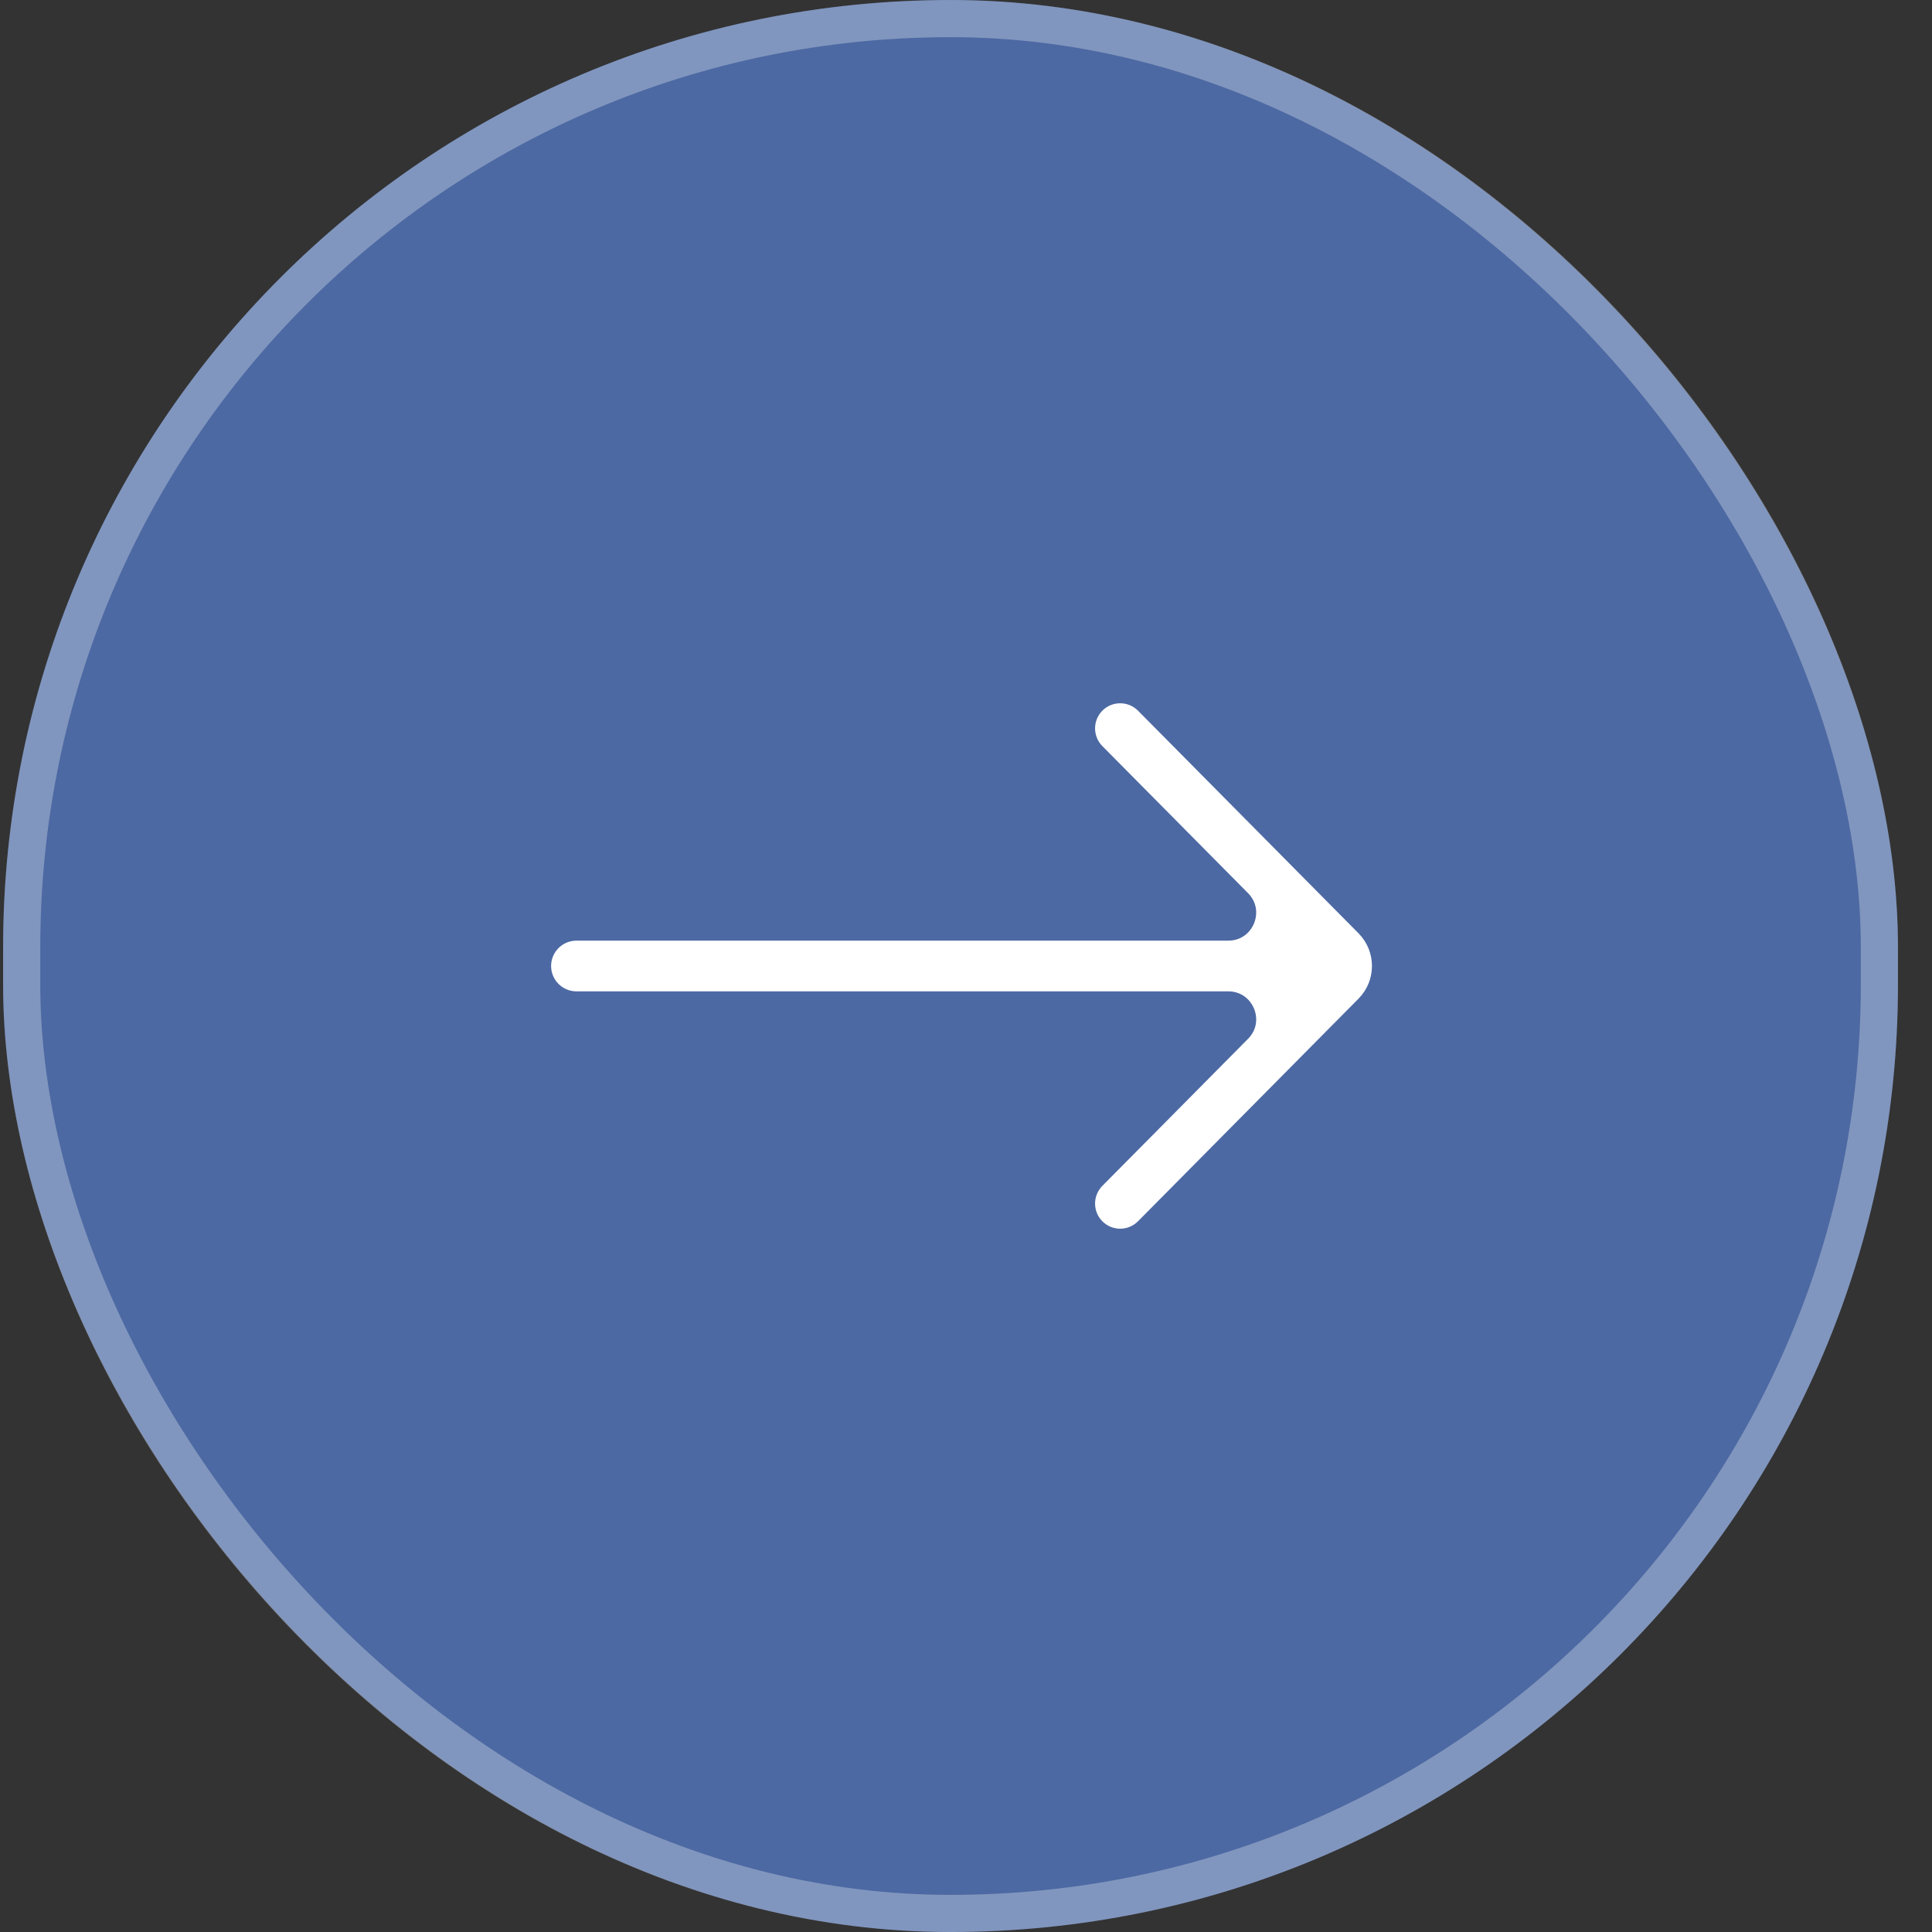
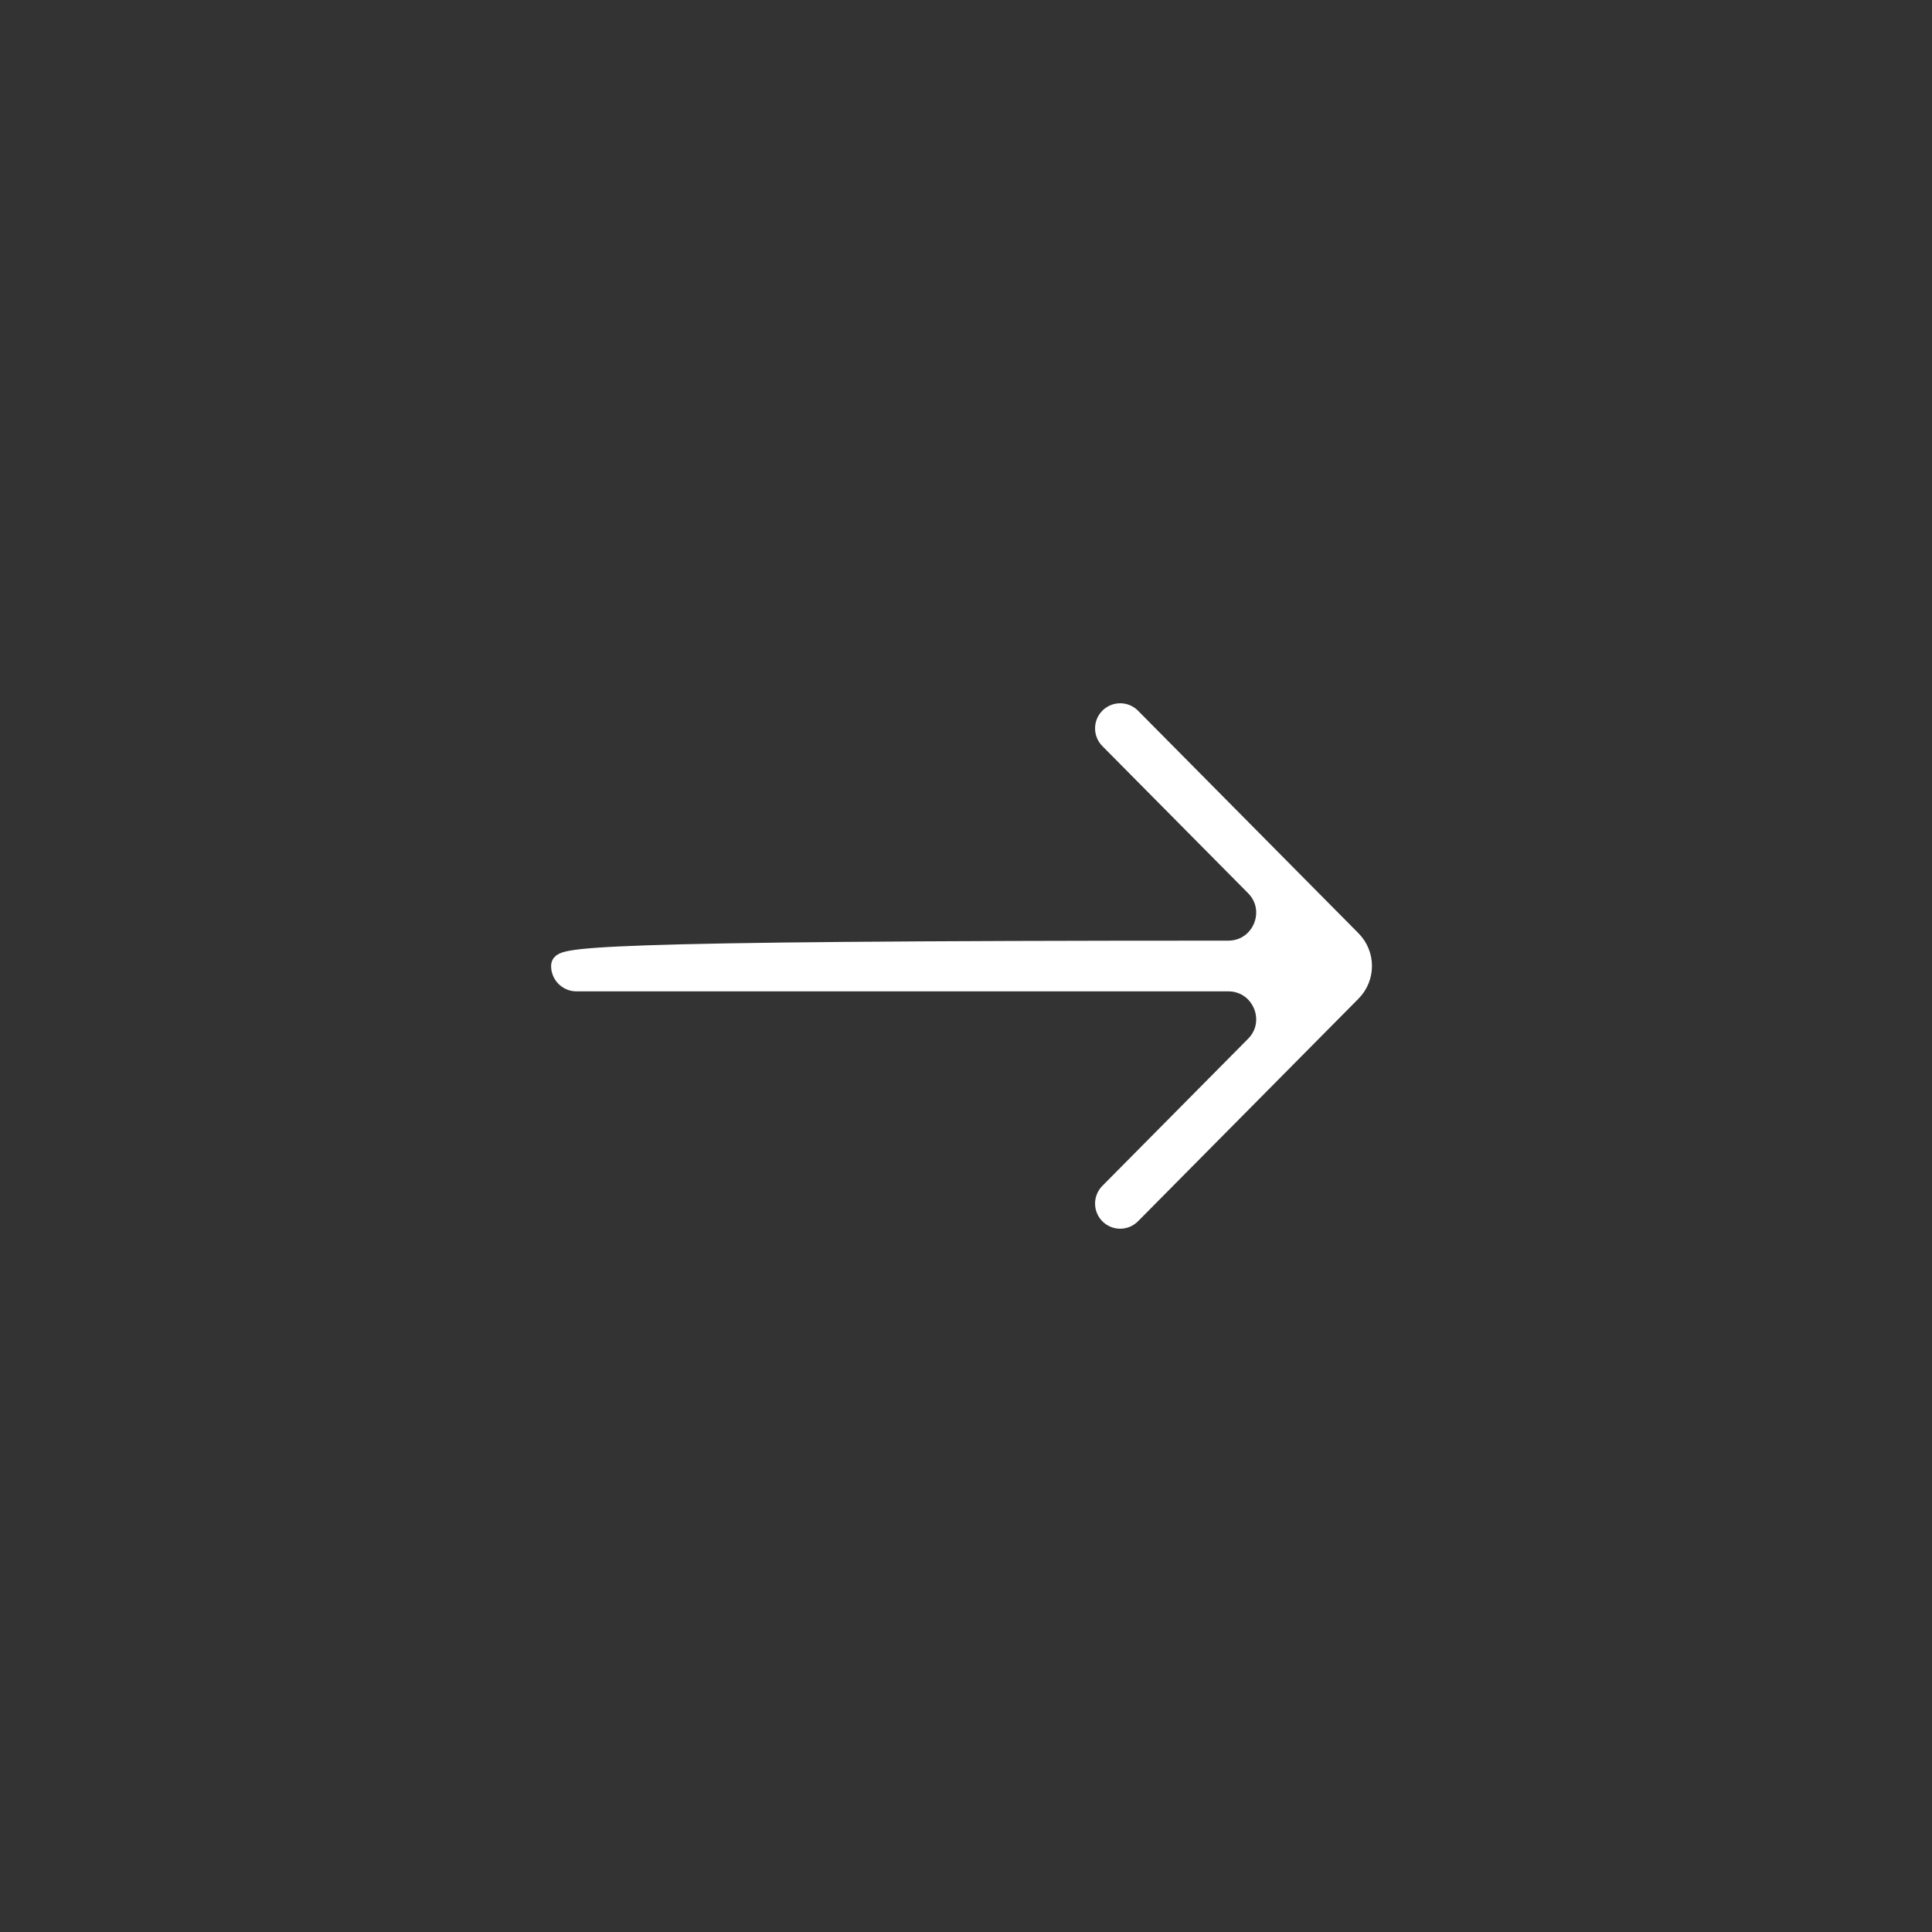
<svg xmlns="http://www.w3.org/2000/svg" width="48" height="48" viewBox="0 0 48 48" fill="none">
  <rect x="0" y="0" width="48" height="48" fill="#333333" stroke="none" />
-   <rect x="0.077" width="47.077" height="48" rx="23.538" fill="#4C69A3" />
-   <rect x="0.539" y="0.462" width="46.154" height="47.077" rx="23.077" stroke="white" stroke-opacity="0.3" stroke-width="0.923" />
  <g clip-path="url(#clip0_50006_10813)">
    <g clip-path="url(#clip1_50006_10813)">
      <g clip-path="url(#clip2_50006_10813)">
-         <path d="M27.551 29.626C27.4 29.779 27.4 30.026 27.551 30.179C27.705 30.335 27.956 30.335 28.11 30.179L33.588 24.649C33.944 24.29 33.944 23.71 33.588 23.35L28.11 17.82C27.956 17.665 27.705 17.665 27.551 17.82C27.4 17.973 27.4 18.22 27.551 18.373L31.172 22.028C31.749 22.611 31.336 23.601 30.516 23.601H14.322C14.102 23.601 13.923 23.779 13.923 24C13.923 24.22 14.102 24.399 14.322 24.399H30.516C31.336 24.399 31.749 25.389 31.172 25.971L27.551 29.626Z" fill="white" stroke="white" stroke-width="0.462" />
+         <path d="M27.551 29.626C27.4 29.779 27.4 30.026 27.551 30.179C27.705 30.335 27.956 30.335 28.11 30.179L33.588 24.649C33.944 24.29 33.944 23.71 33.588 23.35L28.11 17.82C27.956 17.665 27.705 17.665 27.551 17.82C27.4 17.973 27.4 18.22 27.551 18.373L31.172 22.028C31.749 22.611 31.336 23.601 30.516 23.601C14.102 23.601 13.923 23.779 13.923 24C13.923 24.22 14.102 24.399 14.322 24.399H30.516C31.336 24.399 31.749 25.389 31.172 25.971L27.551 29.626Z" fill="white" stroke="white" stroke-width="0.462" />
      </g>
    </g>
  </g>
  <defs>
    <clipPath id="clip0_50006_10813">
      <rect width="21.231" height="14.769" fill="white" transform="translate(13.001 16.615)" />
    </clipPath>
    <clipPath id="clip1_50006_10813">
      <rect width="21.231" height="14.769" fill="white" transform="translate(13.001 16.615)" />
    </clipPath>
    <clipPath id="clip2_50006_10813">
      <rect width="21.231" height="14.769" fill="white" transform="translate(13.001 16.615)" />
    </clipPath>
  </defs>
</svg>